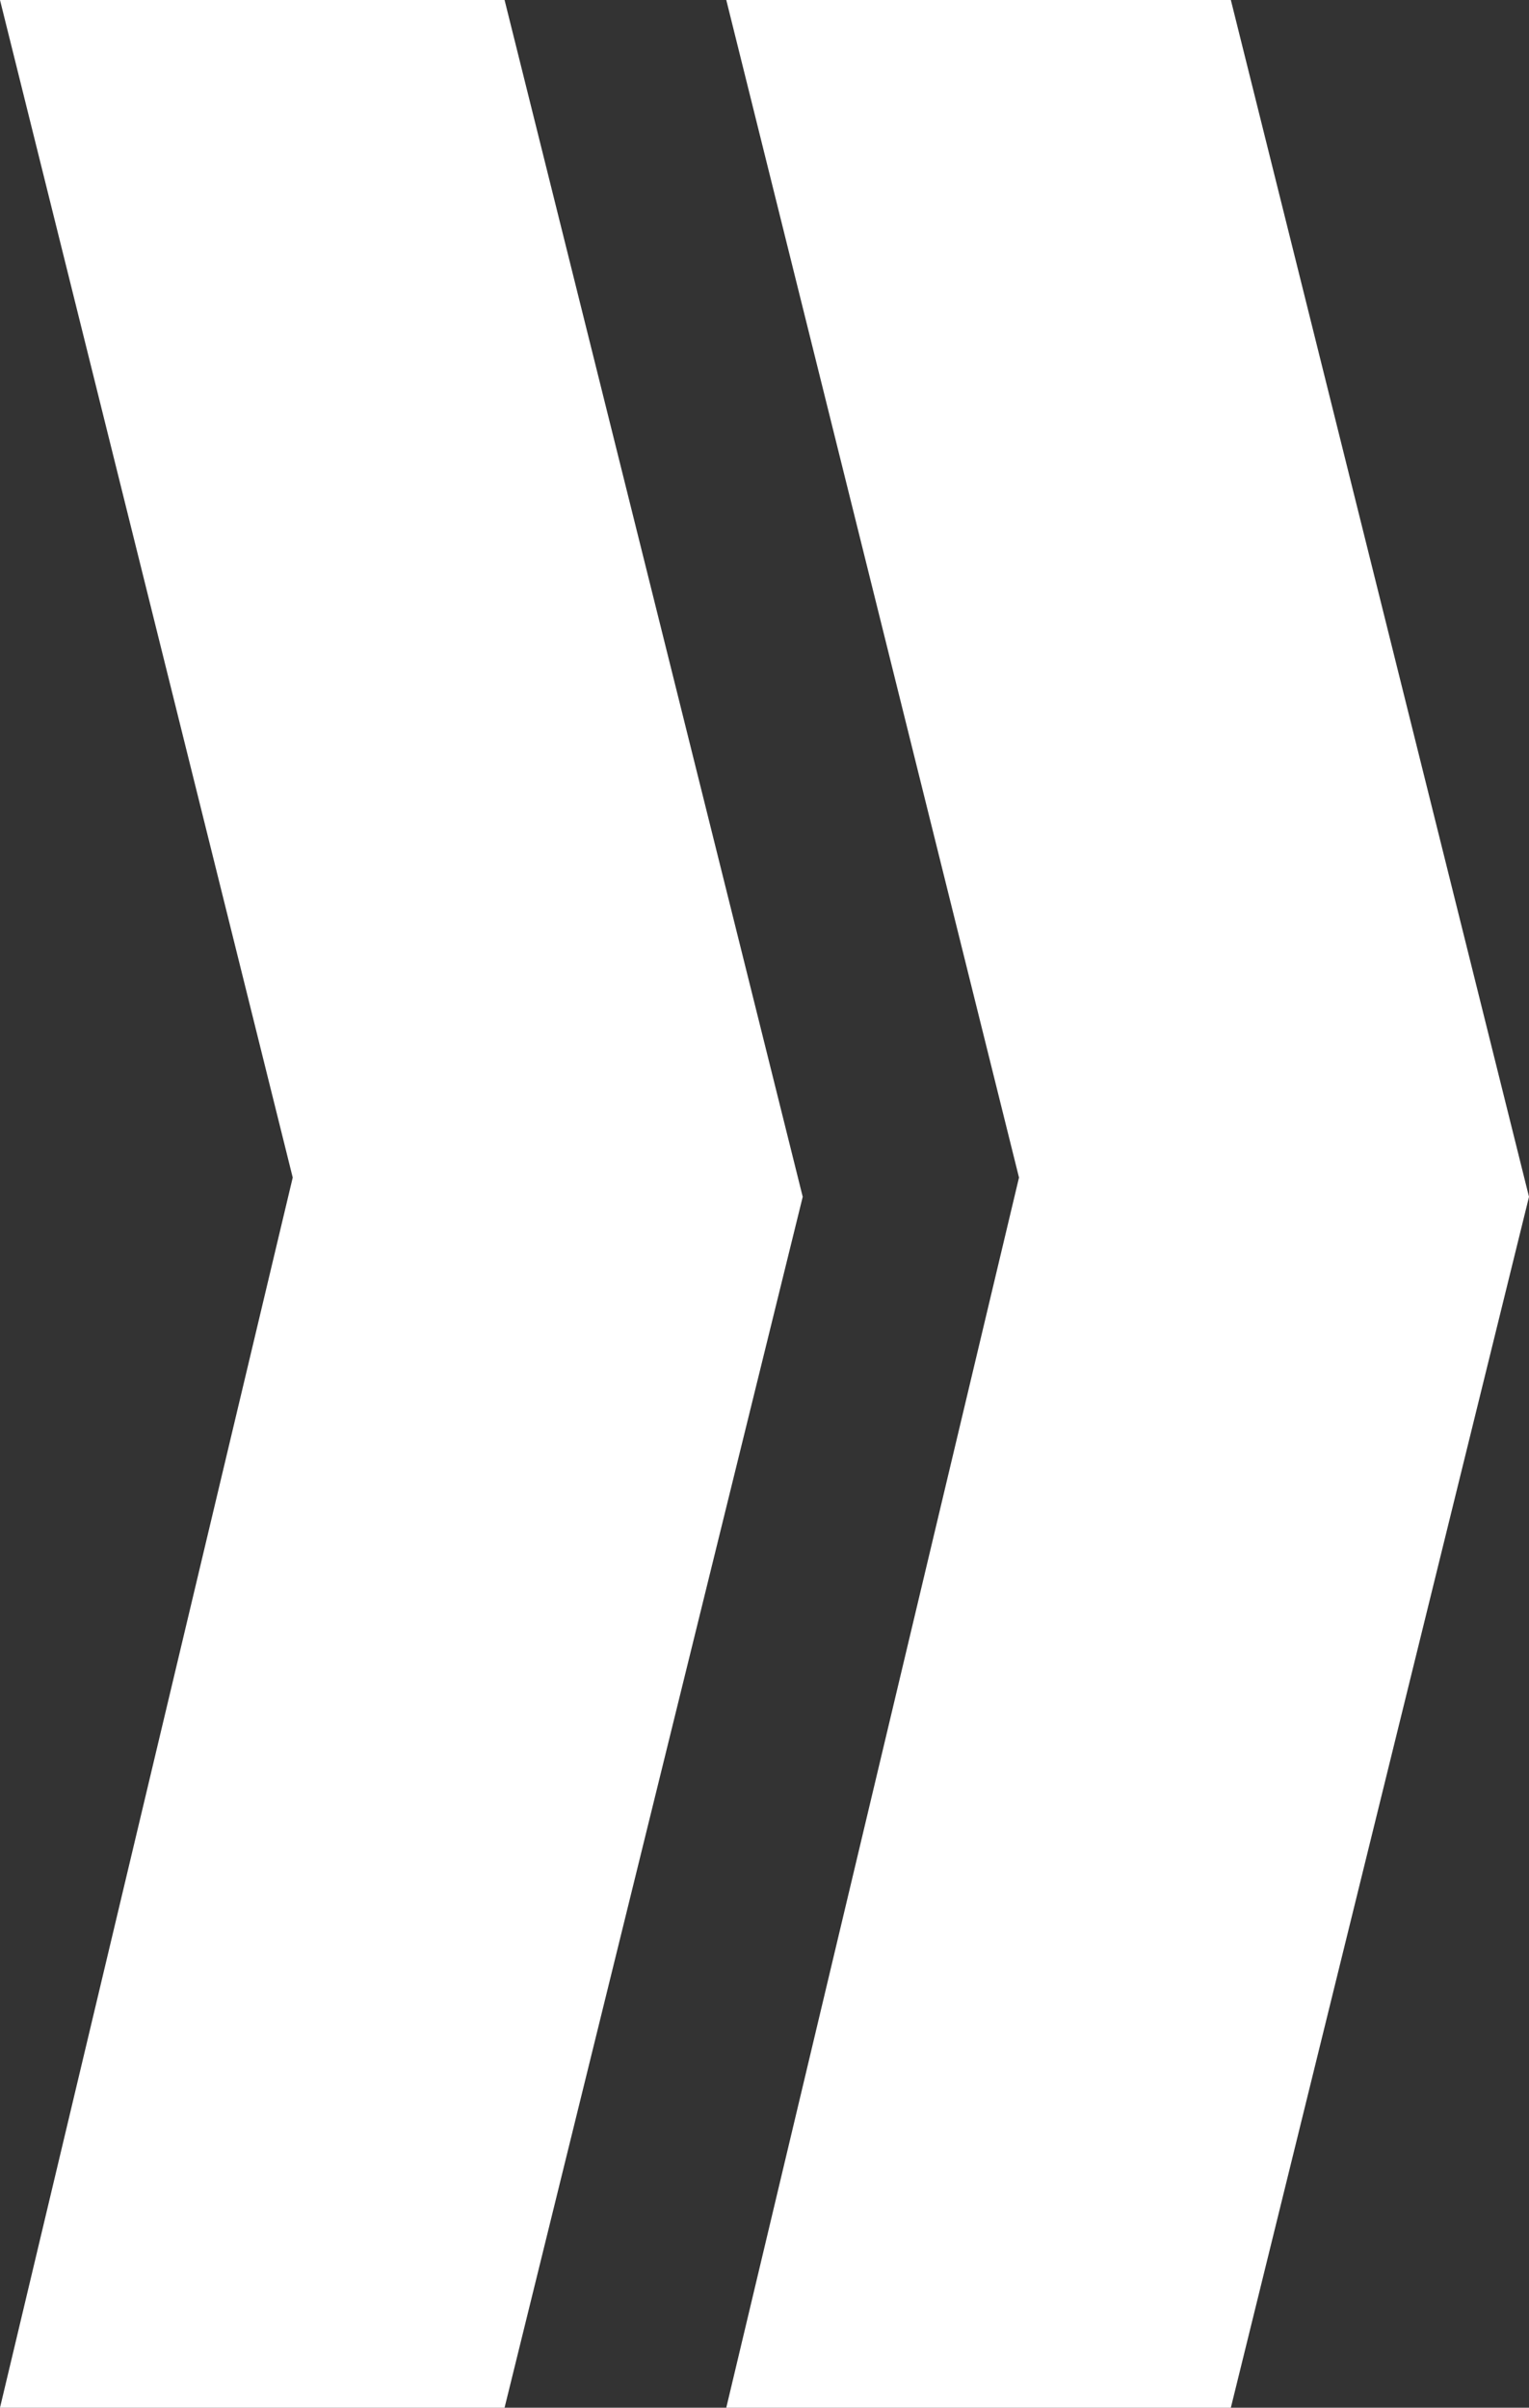
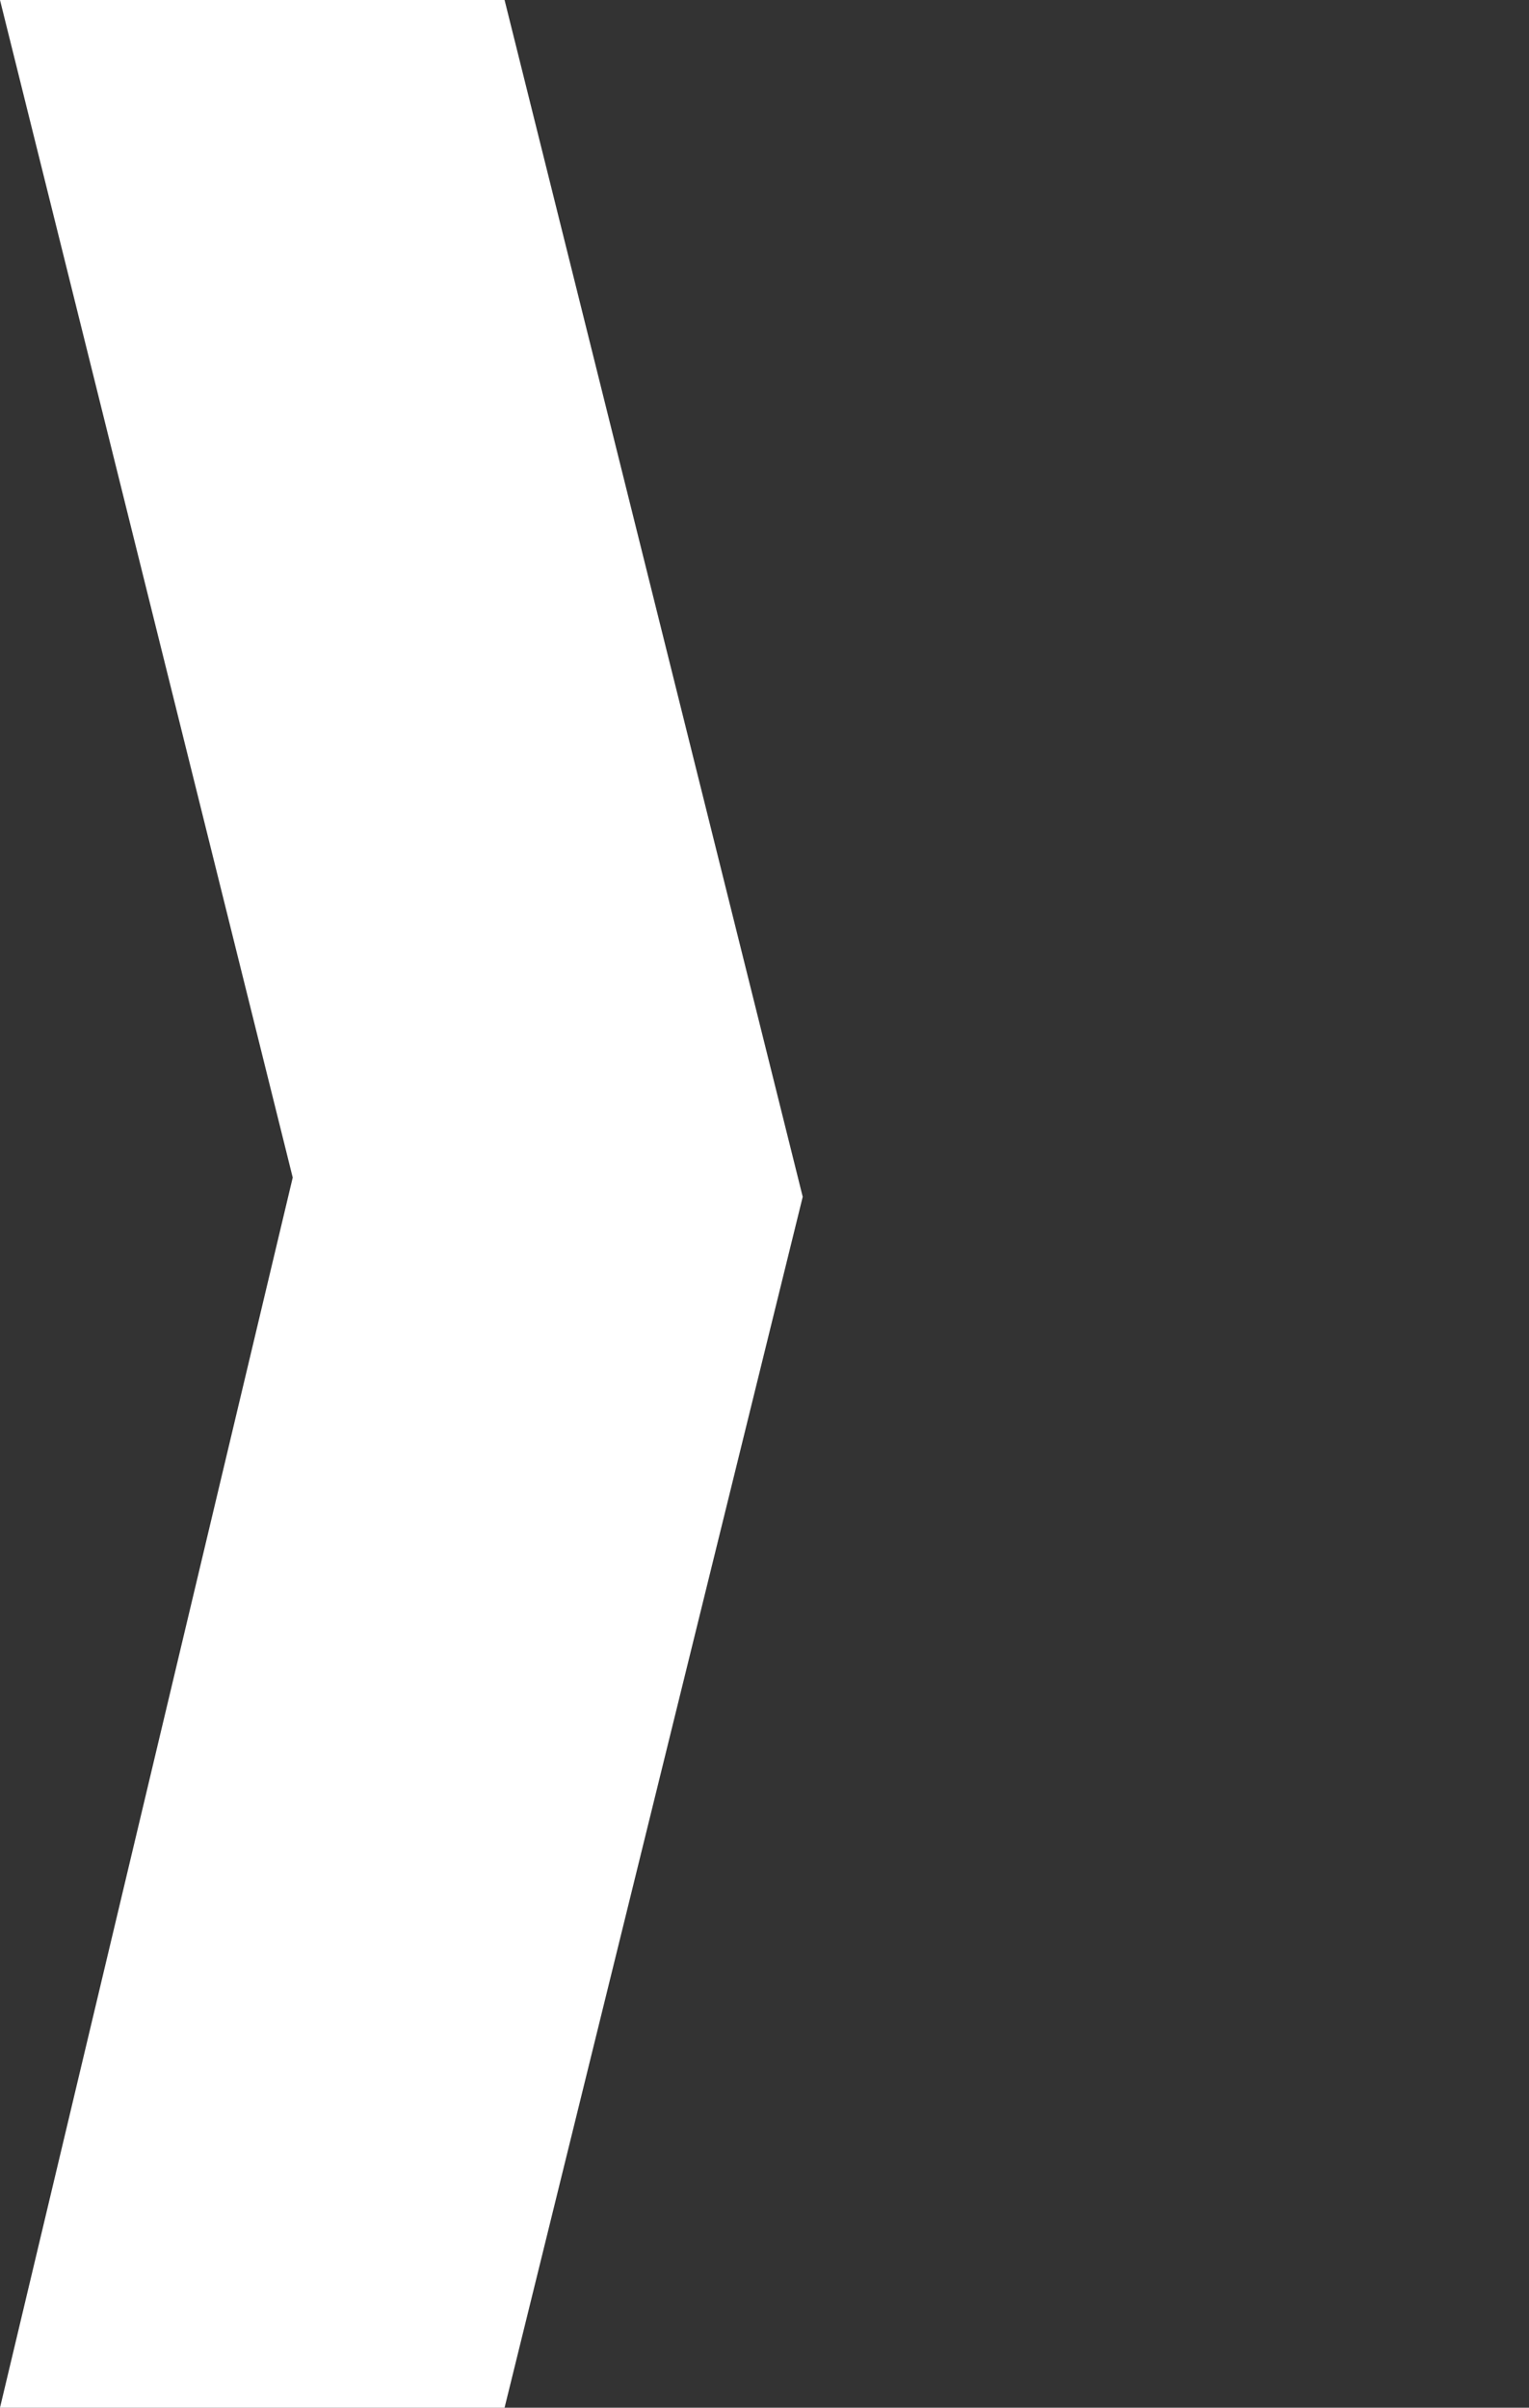
<svg xmlns="http://www.w3.org/2000/svg" width="40" height="63" viewBox="0 0 40 63" fill="none">
  <rect x="0" y="0" width="40" height="63" fill="#333333" stroke="none" />
  <path d="M0 0H13.2L21 31.316L13.2 63H0L7.658 30.812L0 0Z" fill="white" />
-   <path d="M19 0H32.2L40 31.316L32.2 63H19L26.658 30.812L19 0Z" fill="white" />
</svg>